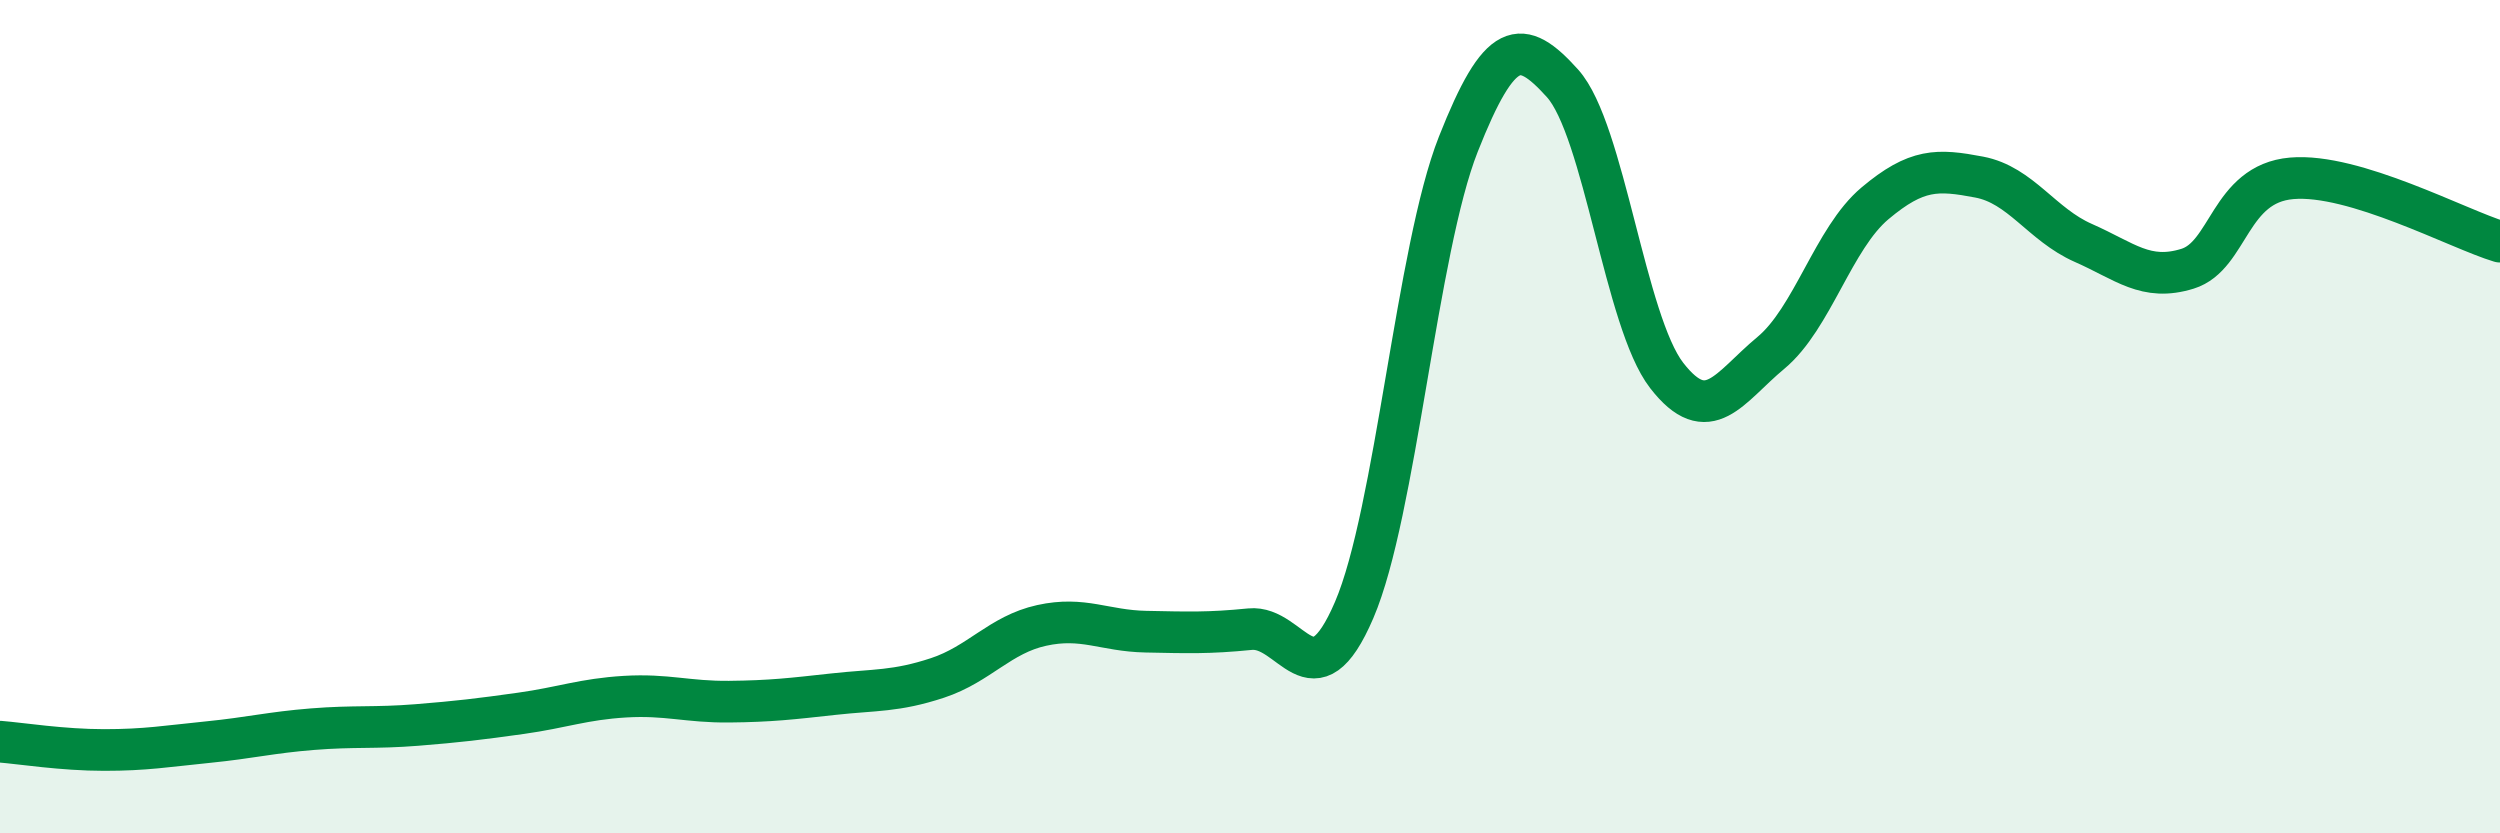
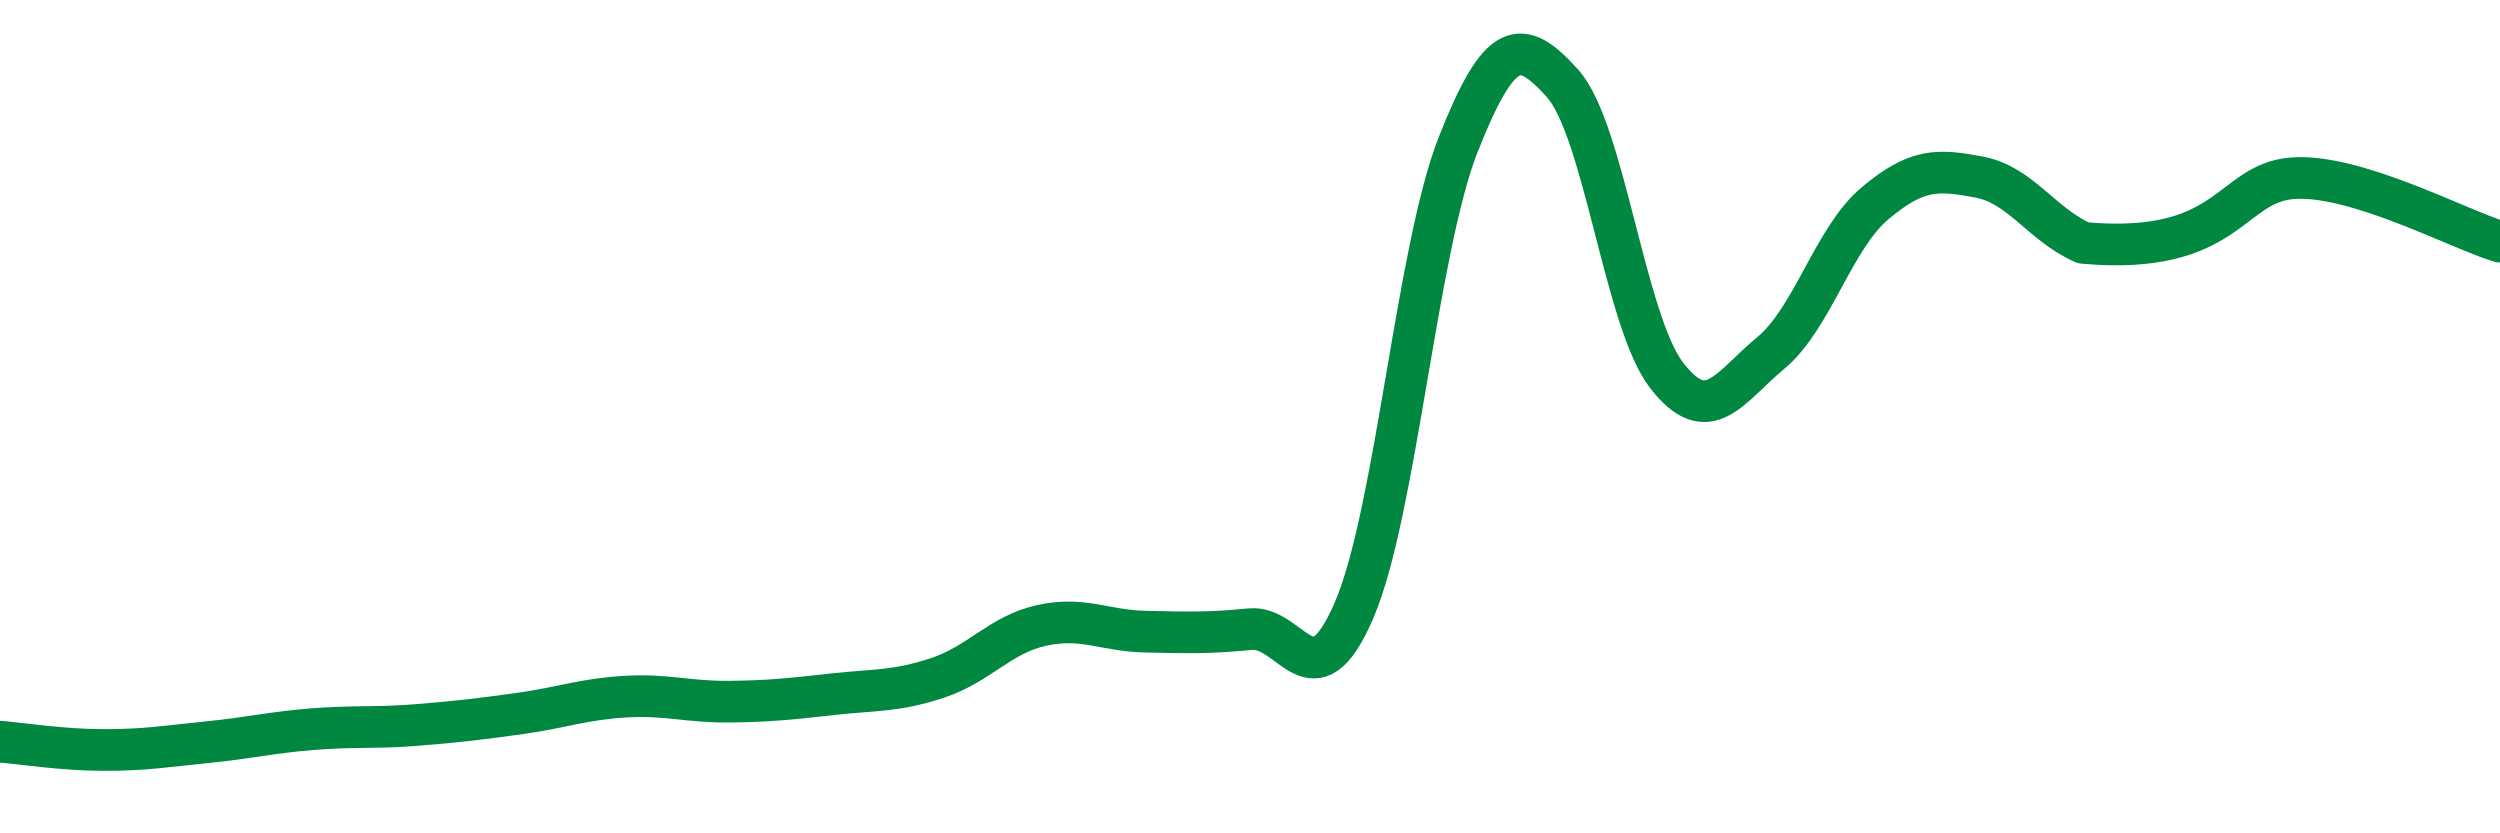
<svg xmlns="http://www.w3.org/2000/svg" width="60" height="20" viewBox="0 0 60 20">
-   <path d="M 0,17.8 C 0.5,17.84 1.5,18 2.5,18 C 3.5,18 4,17.91 5,17.81 C 6,17.71 6.5,17.58 7.5,17.5 C 8.5,17.42 9,17.48 10,17.4 C 11,17.32 11.5,17.26 12.5,17.12 C 13.5,16.98 14,16.78 15,16.72 C 16,16.66 16.5,16.85 17.5,16.84 C 18.5,16.83 19,16.77 20,16.66 C 21,16.55 21.5,16.6 22.5,16.27 C 23.5,15.94 24,15.23 25,15.01 C 26,14.79 26.5,15.14 27.5,15.16 C 28.5,15.18 29,15.2 30,15.1 C 31,15 31.5,16.97 32.5,14.64 C 33.5,12.31 34,5.99 35,3.46 C 36,0.93 36.5,0.89 37.5,2 C 38.5,3.11 39,7.72 40,9.01 C 41,10.3 41.5,9.3 42.5,8.47 C 43.5,7.64 44,5.72 45,4.88 C 46,4.04 46.5,4.06 47.5,4.25 C 48.5,4.44 49,5.39 50,5.83 C 51,6.27 51.5,6.76 52.5,6.45 C 53.5,6.14 53.5,4.41 55,4.28 C 56.5,4.15 59,5.5 60,5.8L60 20L0 20Z" fill="#008740" opacity="0.1" stroke-linecap="round" stroke-linejoin="round" />
-   <path d="M 0,17.8 C 0.5,17.84 1.5,18 2.5,18 C 3.5,18 4,17.91 5,17.81 C 6,17.71 6.5,17.58 7.5,17.5 C 8.5,17.42 9,17.48 10,17.4 C 11,17.32 11.5,17.26 12.5,17.12 C 13.5,16.98 14,16.78 15,16.72 C 16,16.66 16.5,16.85 17.5,16.84 C 18.5,16.83 19,16.77 20,16.66 C 21,16.55 21.5,16.6 22.5,16.27 C 23.5,15.94 24,15.23 25,15.01 C 26,14.79 26.5,15.14 27.5,15.16 C 28.5,15.18 29,15.2 30,15.1 C 31,15 31.5,16.97 32.5,14.64 C 33.5,12.31 34,5.99 35,3.46 C 36,0.93 36.5,0.89 37.5,2 C 38.5,3.11 39,7.72 40,9.01 C 41,10.3 41.5,9.3 42.5,8.47 C 43.5,7.64 44,5.72 45,4.88 C 46,4.04 46.5,4.06 47.5,4.25 C 48.5,4.44 49,5.39 50,5.83 C 51,6.27 51.5,6.76 52.5,6.45 C 53.5,6.14 53.5,4.41 55,4.28 C 56.5,4.15 59,5.5 60,5.8" stroke="#008740" stroke-width="1" fill="none" stroke-linecap="round" stroke-linejoin="round" />
+   <path d="M 0,17.8 C 0.5,17.84 1.5,18 2.5,18 C 3.5,18 4,17.91 5,17.81 C 6,17.71 6.5,17.58 7.5,17.5 C 8.5,17.42 9,17.48 10,17.4 C 11,17.32 11.5,17.26 12.5,17.12 C 13.5,16.98 14,16.78 15,16.72 C 16,16.66 16.5,16.85 17.5,16.84 C 18.5,16.83 19,16.77 20,16.66 C 21,16.55 21.5,16.6 22.5,16.27 C 23.5,15.94 24,15.23 25,15.01 C 26,14.79 26.5,15.14 27.5,15.16 C 28.5,15.18 29,15.2 30,15.1 C 31,15 31.5,16.97 32.5,14.64 C 33.5,12.31 34,5.99 35,3.46 C 36,0.93 36.5,0.89 37.5,2 C 38.5,3.11 39,7.72 40,9.01 C 41,10.3 41.5,9.3 42.5,8.47 C 43.5,7.64 44,5.72 45,4.88 C 46,4.04 46.5,4.06 47.5,4.25 C 48.5,4.44 49,5.39 50,5.83 C 53.5,6.14 53.5,4.41 55,4.28 C 56.5,4.15 59,5.5 60,5.8" stroke="#008740" stroke-width="1" fill="none" stroke-linecap="round" stroke-linejoin="round" />
</svg>